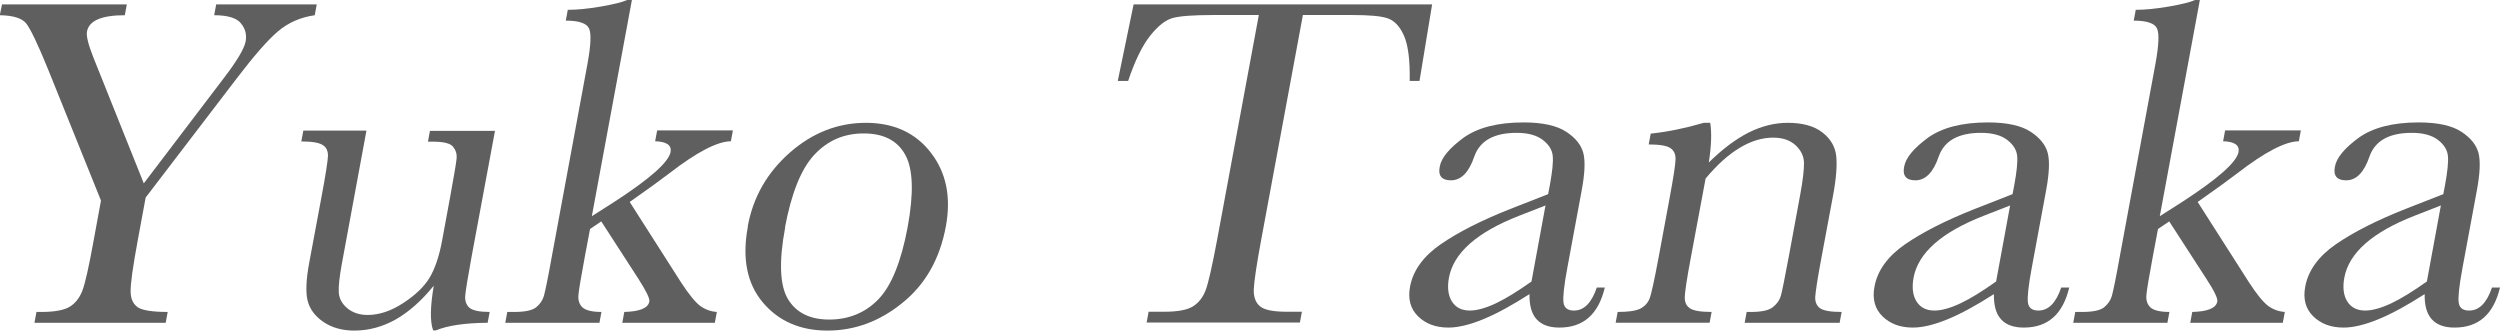
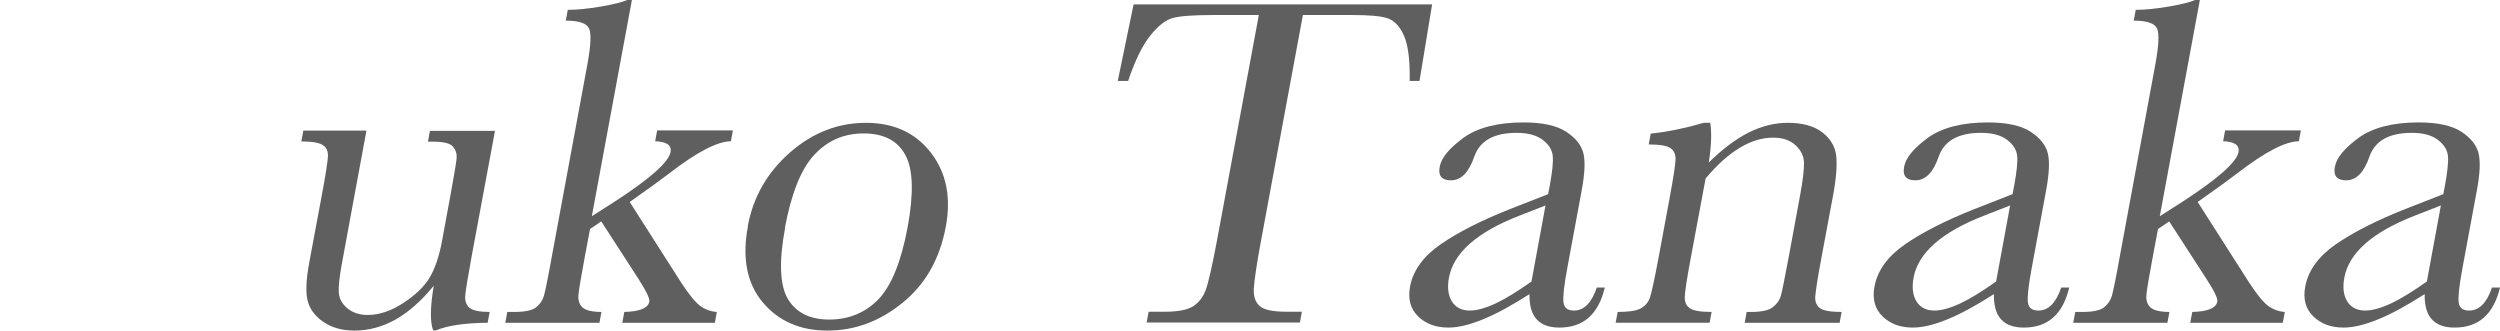
<svg xmlns="http://www.w3.org/2000/svg" id="_レイヤー_2" data-name="レイヤー 2" viewBox="0 0 124.78 16.5">
  <defs>
    <style>
      .cls-1 {
        fill: #5f5f5f;
        stroke-width: 0px;
      }
    </style>
  </defs>
  <g id="popup">
    <g>
-       <path class="cls-1" d="M7.17,9.16l4-5.26c.66-.86,1.02-1.47,1.09-1.83.06-.33-.01-.63-.23-.9-.21-.27-.66-.41-1.34-.41l.1-.54h5.02l-.1.54c-.71.1-1.32.37-1.83.8-.51.43-1.2,1.22-2.07,2.36l-4.54,5.94-.39,2.11c-.25,1.35-.37,2.21-.36,2.58,0,.37.13.63.36.79.23.15.73.23,1.49.23l-.1.54H1.72l.1-.54h.25c.66,0,1.13-.09,1.41-.26.28-.17.49-.44.63-.8s.33-1.21.57-2.54l.36-1.96L2.42,3.51c-.53-1.31-.91-2.09-1.12-2.35-.21-.25-.64-.39-1.31-.4L.1.22h6.23l-.1.54c-1.16,0-1.79.27-1.89.82-.04.22.07.66.33,1.31l2.51,6.27Z" />
      <path class="cls-1" d="M24.71,6.51l-1.17,6.29c-.19,1.05-.3,1.7-.32,1.97-.02.26.06.46.22.6.17.13.5.2,1,.2l-.1.54c-1.15.01-2.01.14-2.58.38h-.14c-.16-.43-.15-1.17.03-2.23-.6.74-1.23,1.3-1.89,1.68-.66.37-1.35.56-2.07.56-.62,0-1.14-.15-1.56-.44-.42-.29-.68-.65-.78-1.07-.1-.42-.07-1.06.09-1.91l.61-3.27c.21-1.11.31-1.79.32-2.03,0-.25-.08-.43-.26-.54-.18-.12-.54-.18-1.07-.18l.1-.54h3.15l-1.23,6.66c-.12.66-.17,1.13-.15,1.43s.17.56.43.78c.27.22.61.33,1.01.33.58,0,1.17-.2,1.77-.59.6-.39,1.04-.81,1.31-1.25.27-.44.49-1.07.64-1.89l.4-2.17c.19-1.05.3-1.68.32-1.91.02-.23-.04-.42-.18-.59s-.48-.25-1.01-.25h-.24l.1-.54h3.24Z" />
      <path class="cls-1" d="M32.84,6.51h3.74l-.1.54c-.69.01-1.71.55-3.06,1.59-.43.33-1.09.81-1.99,1.44l2.56,4.01c.39.6.71.99.96,1.18.25.18.53.28.83.3l-.1.54h-4.62l.1-.54c.77-.02,1.19-.19,1.25-.52.03-.15-.16-.53-.55-1.14l-1.85-2.86-.56.38-.26,1.38c-.19,1.02-.3,1.67-.32,1.93-.02.26.05.46.21.61.16.14.48.22.94.22l-.1.54h-4.7l.1-.54h.35c.54,0,.91-.08,1.1-.24.19-.16.32-.35.38-.57.06-.22.2-.87.39-1.94l1.78-9.62c.17-.93.2-1.52.08-1.78s-.51-.39-1.16-.39l.1-.54c.45,0,.99-.05,1.63-.16.64-.11,1.09-.22,1.33-.33h.24l-2,10.79,1.1-.7c1.79-1.16,2.73-1.99,2.83-2.5.06-.34-.19-.52-.77-.54l.1-.54Z" />
      <path class="cls-1" d="M37.32,11.3c.27-1.47.98-2.7,2.11-3.69,1.13-.99,2.4-1.48,3.79-1.48s2.48.5,3.24,1.49c.77.99,1.02,2.22.75,3.68-.3,1.62-1.02,2.89-2.16,3.81-1.14.93-2.39,1.39-3.75,1.39s-2.44-.47-3.23-1.41c-.79-.94-1.04-2.21-.74-3.79ZM39.19,11.35c-.32,1.7-.27,2.9.14,3.58.41.68,1.1,1.02,2.06,1.02s1.81-.34,2.46-1.02c.65-.68,1.13-1.88,1.45-3.58.31-1.69.28-2.89-.11-3.61-.39-.72-1.08-1.08-2.08-1.08s-1.81.36-2.47,1.07-1.14,1.92-1.46,3.62Z" />
      <path class="cls-1" d="M56.31,4.04h-.52l.79-3.82h14.9l-.63,3.82h-.49c.02-1.05-.08-1.8-.29-2.27s-.49-.75-.82-.86c-.33-.11-.91-.16-1.75-.16h-2.47l-2.08,11.21c-.23,1.24-.35,2.06-.37,2.45-.02.39.08.68.3.87.21.19.67.28,1.35.28h.75l-.1.54h-7.65l.1-.54h.79c.66,0,1.13-.09,1.41-.26.28-.17.5-.44.64-.8.14-.36.33-1.21.58-2.54l2.08-11.21h-2.28c-.99,0-1.66.05-2.02.15-.36.1-.73.39-1.12.88-.39.49-.76,1.24-1.1,2.25Z" />
      <path class="cls-1" d="M79.68,14.35h.42c-.32,1.34-1.07,2-2.27,2-.51,0-.89-.14-1.14-.42s-.36-.7-.35-1.25c-.86.55-1.62.97-2.3,1.25s-1.26.42-1.75.42c-.63,0-1.13-.19-1.51-.56-.38-.37-.52-.87-.4-1.49.15-.8.66-1.51,1.53-2.11.87-.6,2.03-1.19,3.47-1.76l1.89-.74.09-.47c.12-.66.17-1.14.14-1.44-.03-.3-.19-.56-.5-.8-.3-.23-.74-.35-1.3-.35-1.13,0-1.83.39-2.11,1.17-.27.8-.66,1.2-1.17,1.2-.46,0-.65-.23-.56-.68.08-.45.48-.92,1.18-1.44.71-.51,1.71-.77,3-.77.96,0,1.67.16,2.14.47.47.31.75.67.85,1.07.1.4.07,1.01-.08,1.83l-.72,3.88c-.17.91-.23,1.49-.19,1.75s.21.39.52.39c.5,0,.88-.38,1.14-1.15ZM77.15,10.25l-1.33.52c-2.1.82-3.27,1.85-3.5,3.09-.09.49-.04.89.15,1.19.19.3.49.45.89.45.35,0,.79-.12,1.3-.36.51-.24,1.1-.61,1.78-1.09l.7-3.8Z" />
      <path class="cls-1" d="M85.05,6.13h.31c.08.48.06,1.14-.07,1.98.67-.66,1.33-1.16,1.98-1.49.66-.33,1.31-.49,1.96-.49.74,0,1.32.16,1.73.48.41.32.64.71.69,1.18.05.46,0,1.14-.17,2.03l-.56,3c-.21,1.11-.31,1.79-.32,2.03,0,.24.08.42.25.54.18.12.54.18,1.07.18l-.1.54h-4.74l.1-.54h.21c.54,0,.91-.08,1.11-.25.2-.16.33-.35.39-.57.06-.22.19-.86.39-1.93l.57-3.09c.14-.76.2-1.3.19-1.62-.01-.32-.15-.61-.42-.86-.27-.25-.64-.38-1.12-.38-.55,0-1.11.17-1.67.51-.57.34-1.13.85-1.7,1.53l-.73,3.91c-.21,1.11-.31,1.79-.31,2.03,0,.24.08.42.26.54.18.12.54.18,1.08.18l-.1.54h-4.69l.1-.54c.52,0,.89-.05,1.12-.16.22-.11.38-.28.47-.5.09-.22.24-.92.46-2.09l.53-2.86c.21-1.12.31-1.79.31-2.03,0-.24-.08-.42-.26-.54-.18-.12-.54-.18-1.08-.18l.1-.54c.85-.09,1.73-.27,2.65-.54Z" />
      <path class="cls-1" d="M102.86,14.35h.42c-.32,1.34-1.07,2-2.27,2-.51,0-.89-.14-1.14-.42s-.36-.7-.35-1.25c-.86.55-1.62.97-2.3,1.25s-1.26.42-1.75.42c-.63,0-1.13-.19-1.51-.56-.38-.37-.52-.87-.4-1.49.15-.8.66-1.51,1.53-2.11.87-.6,2.03-1.19,3.47-1.76l1.89-.74.09-.47c.12-.66.17-1.14.14-1.44-.03-.3-.19-.56-.5-.8-.3-.23-.74-.35-1.3-.35-1.13,0-1.83.39-2.11,1.17-.27.8-.66,1.2-1.17,1.2-.46,0-.65-.23-.56-.68.08-.45.48-.92,1.18-1.44.71-.51,1.71-.77,3-.77.96,0,1.67.16,2.14.47.47.31.75.67.85,1.07.1.4.07,1.01-.08,1.83l-.72,3.88c-.17.91-.23,1.49-.19,1.75s.21.39.52.39c.5,0,.88-.38,1.14-1.15ZM100.34,10.25l-1.33.52c-2.1.82-3.27,1.85-3.5,3.09-.09.49-.04.89.15,1.19.19.3.49.45.89.45.35,0,.79-.12,1.3-.36.51-.24,1.1-.61,1.78-1.09l.7-3.8Z" />
      <path class="cls-1" d="M111.1,6.51h3.74l-.1.54c-.69.01-1.71.55-3.06,1.59-.43.33-1.09.81-1.99,1.44l2.56,4.01c.39.6.71.99.96,1.18.25.18.53.28.83.3l-.1.54h-4.62l.1-.54c.77-.02,1.19-.19,1.25-.52.03-.15-.15-.53-.55-1.14l-1.85-2.86-.56.38-.26,1.38c-.19,1.02-.3,1.67-.32,1.93-.02.26.05.46.21.61.16.14.48.22.94.22l-.1.54h-4.7l.1-.54h.35c.54,0,.91-.08,1.1-.24.19-.16.32-.35.38-.57.06-.22.2-.87.39-1.94l1.78-9.62c.17-.93.2-1.52.08-1.78s-.51-.39-1.16-.39l.1-.54c.45,0,.99-.05,1.63-.16s1.09-.22,1.33-.33h.24l-2,10.79,1.1-.7c1.79-1.16,2.73-1.99,2.83-2.5.06-.34-.19-.52-.77-.54l.1-.54Z" />
      <path class="cls-1" d="M124.36,14.35h.42c-.32,1.34-1.07,2-2.27,2-.51,0-.89-.14-1.14-.42s-.36-.7-.35-1.25c-.86.55-1.62.97-2.3,1.25s-1.26.42-1.75.42c-.63,0-1.13-.19-1.51-.56-.38-.37-.52-.87-.4-1.49.15-.8.66-1.51,1.53-2.11.87-.6,2.03-1.19,3.47-1.76l1.89-.74.09-.47c.12-.66.17-1.14.14-1.44-.03-.3-.19-.56-.5-.8-.3-.23-.74-.35-1.3-.35-1.13,0-1.83.39-2.11,1.17-.27.8-.66,1.2-1.17,1.2-.46,0-.65-.23-.56-.68.08-.45.48-.92,1.18-1.44.71-.51,1.71-.77,3-.77.96,0,1.67.16,2.14.47.47.31.75.67.85,1.07.1.4.07,1.01-.08,1.83l-.72,3.88c-.17.91-.23,1.49-.19,1.75s.21.39.52.39c.5,0,.88-.38,1.14-1.15ZM121.84,10.25l-1.33.52c-2.1.82-3.27,1.85-3.5,3.09-.09.49-.04.89.15,1.19.19.3.49.45.89.45.35,0,.79-.12,1.3-.36.51-.24,1.1-.61,1.78-1.09l.7-3.8Z" />
    </g>
  </g>
</svg>